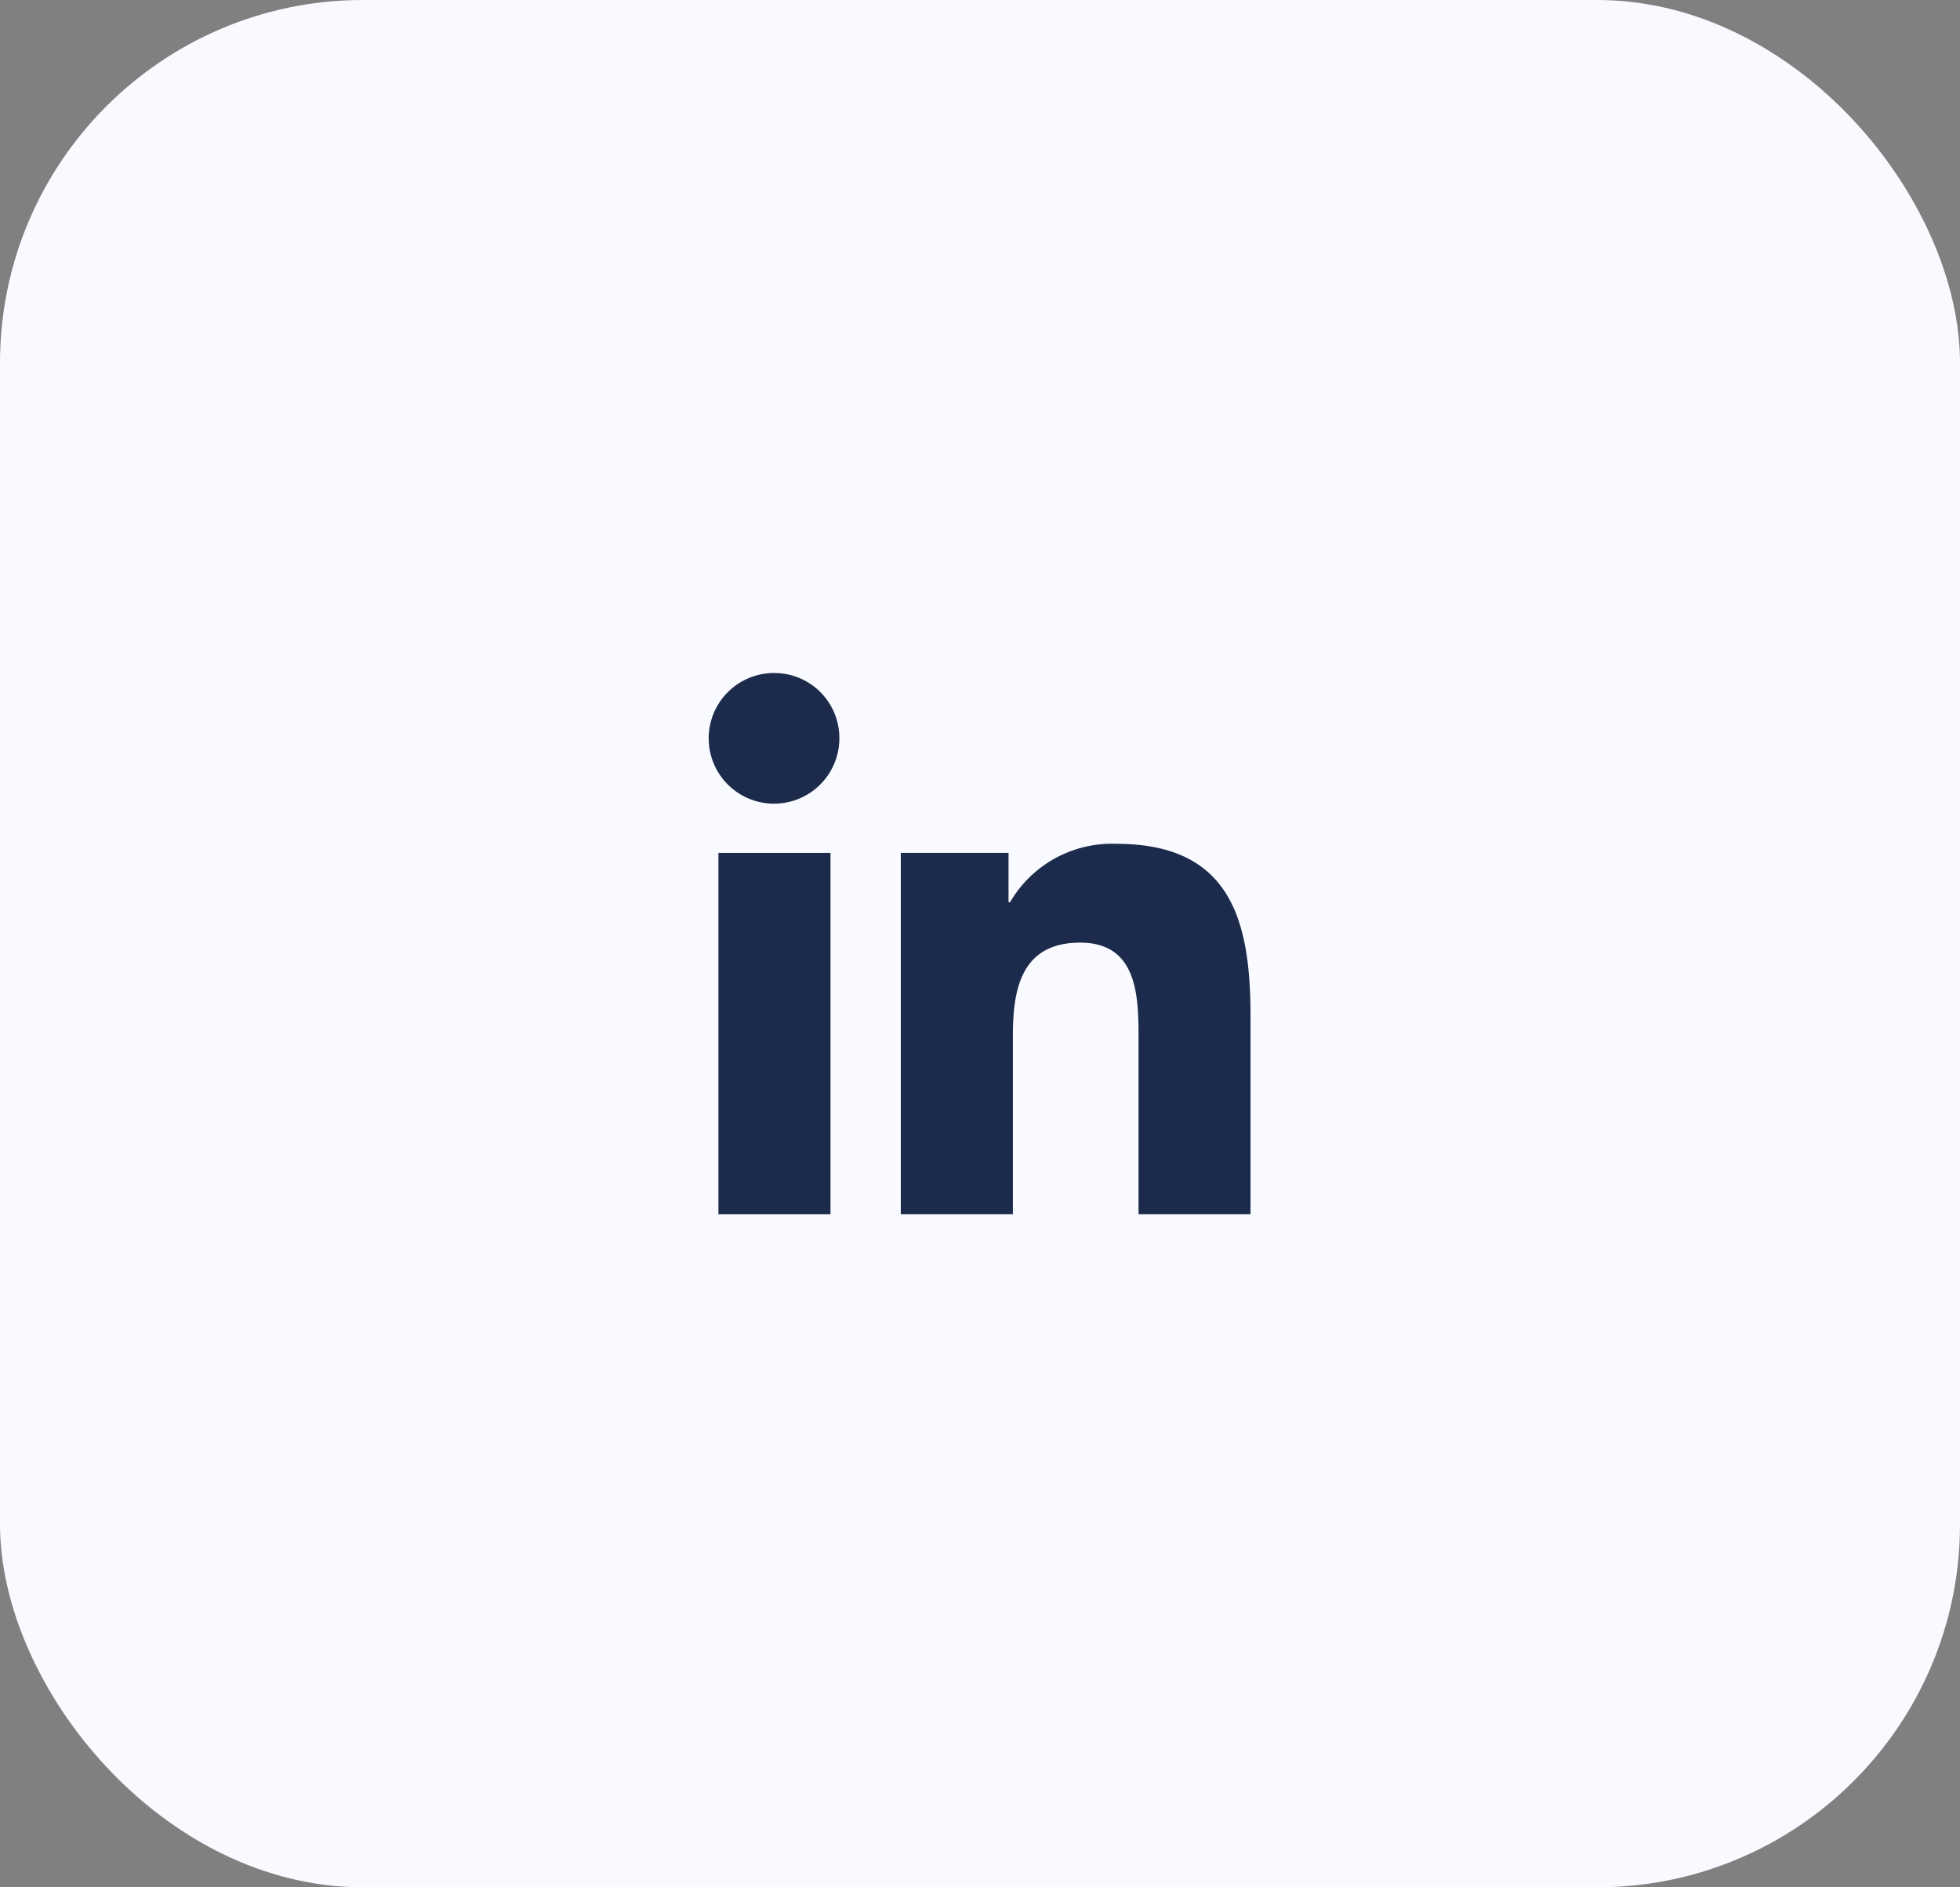
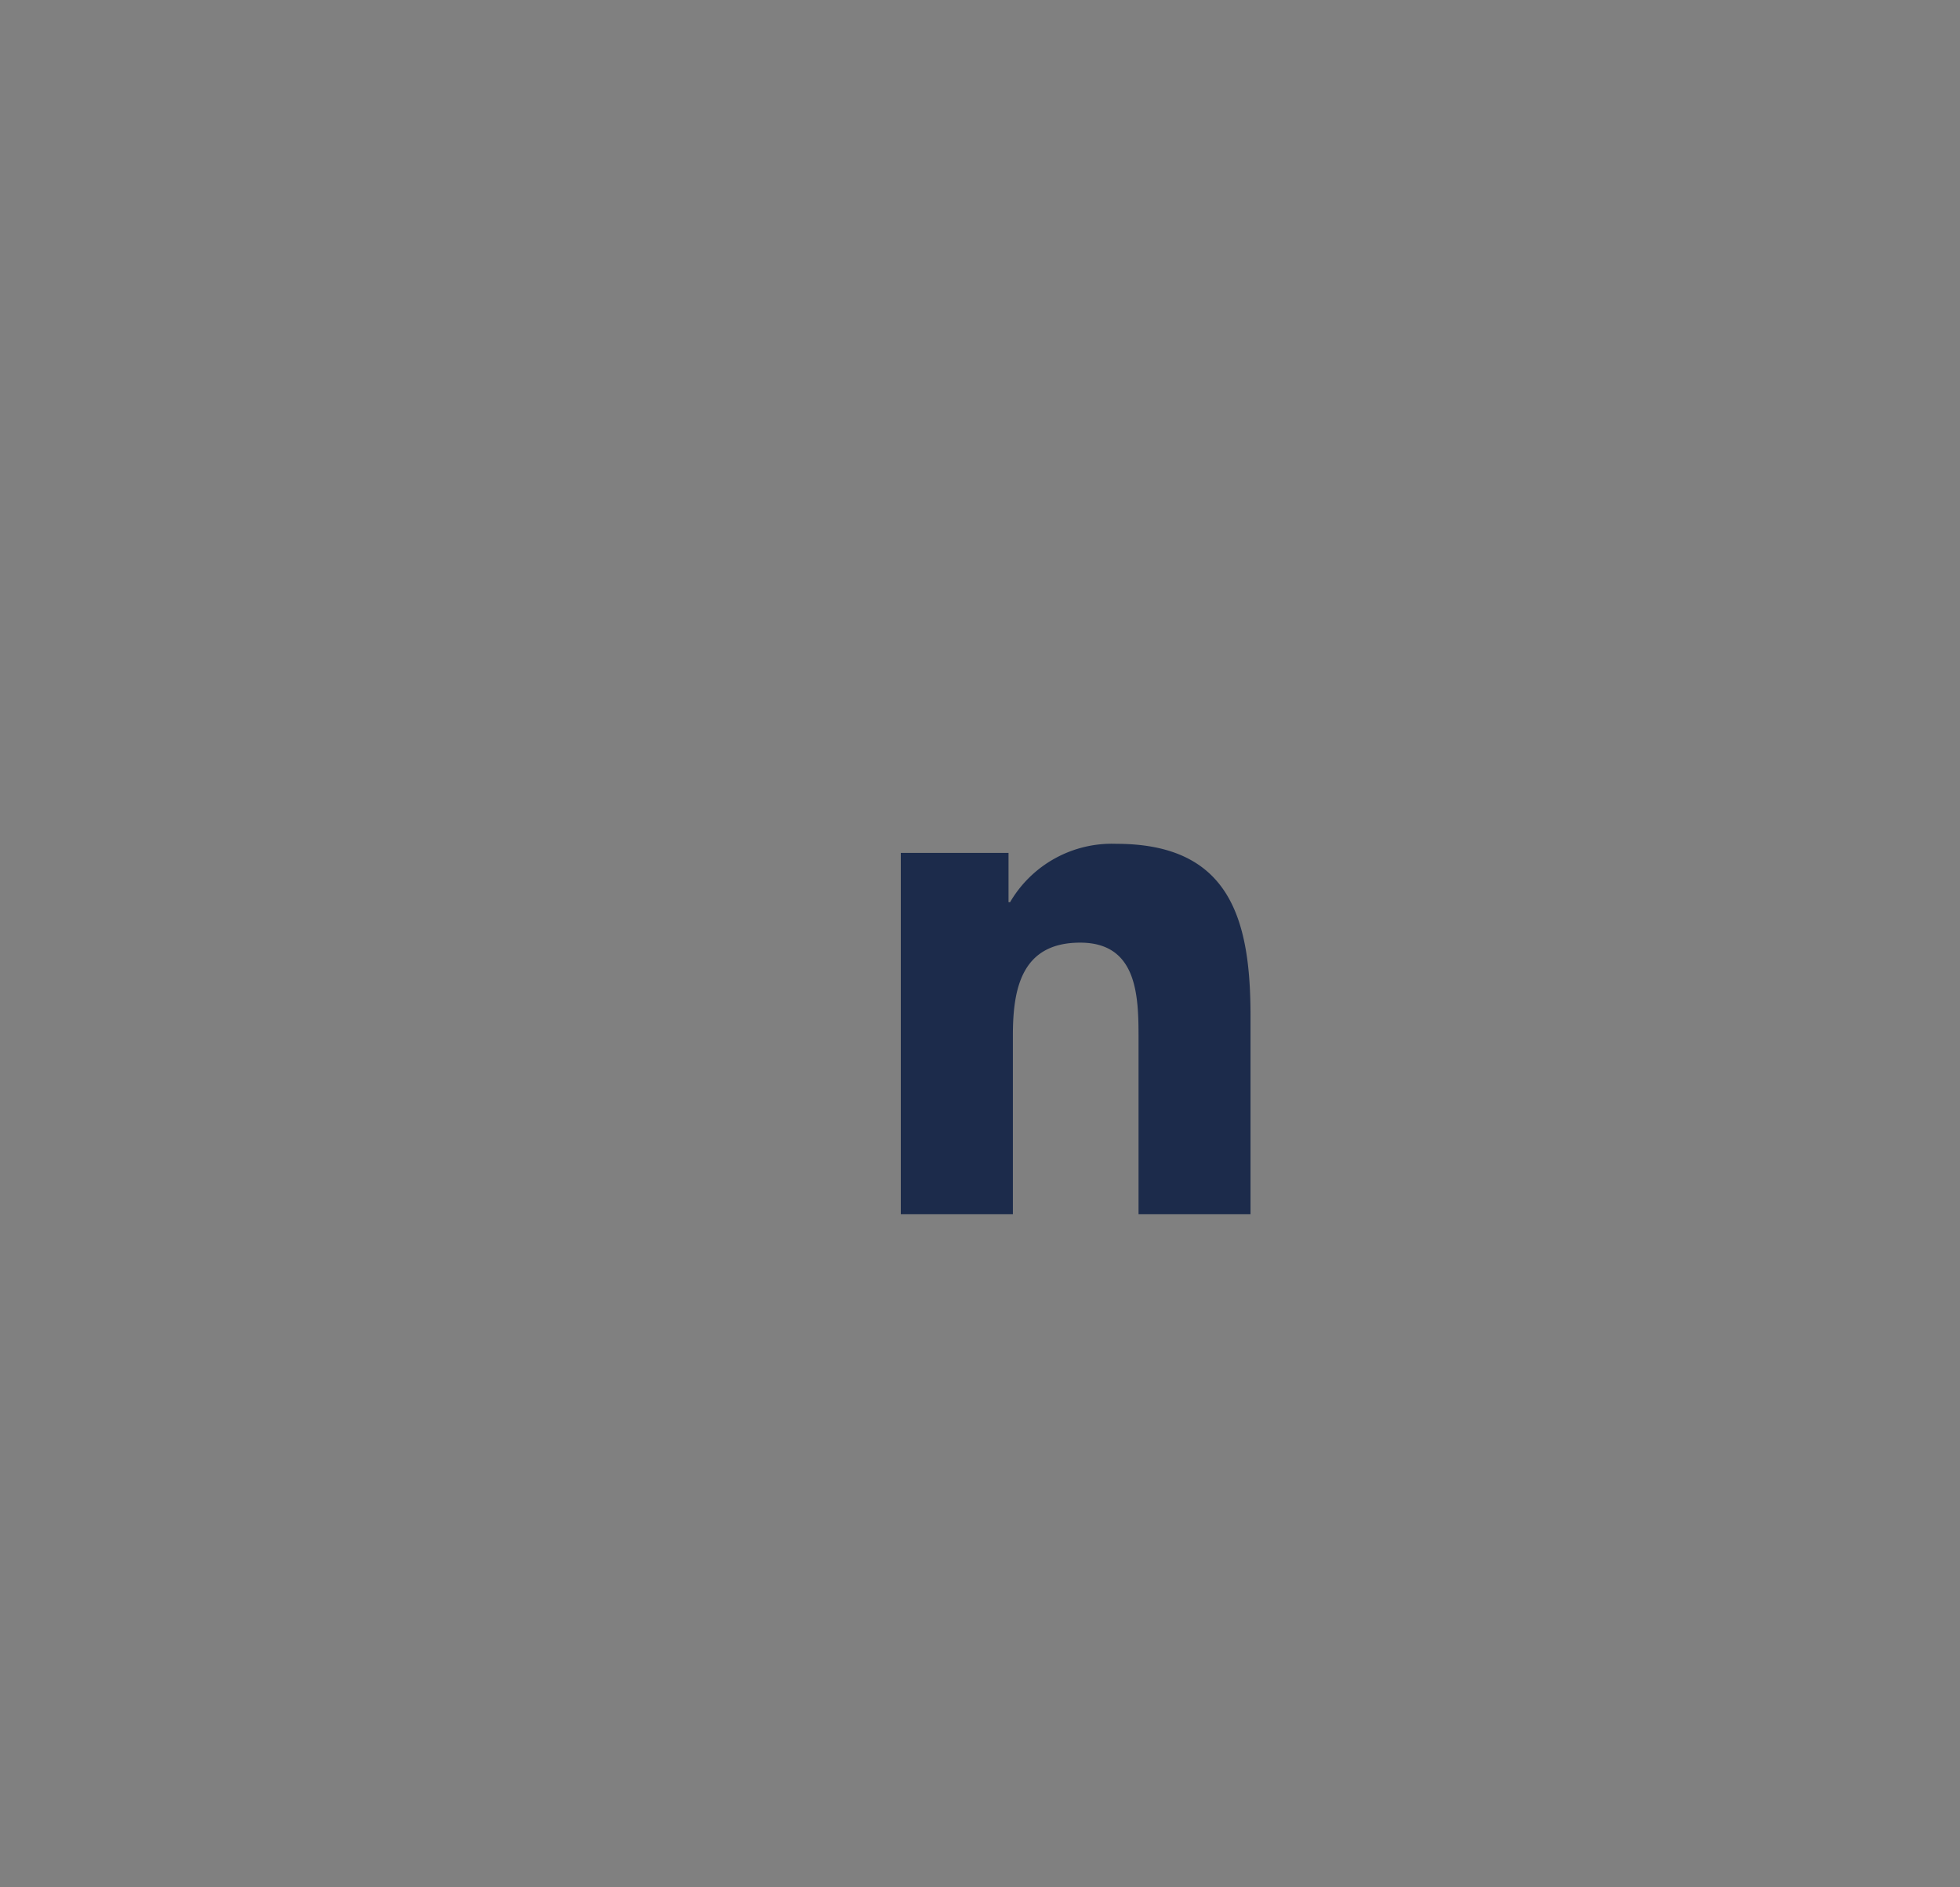
<svg xmlns="http://www.w3.org/2000/svg" width="54" height="52" viewBox="0 0 54 52">
  <rect x="0" y="0" width="54" height="52" fill="#808080" stroke="none" />
  <g id="Groupe_52" data-name="Groupe 52" transform="translate(-1621 -3193)">
-     <rect id="Rectangle_60" data-name="Rectangle 60" width="54" height="52" rx="10" transform="translate(1621 3193)" fill="#f8faff" />
    <g id="linkedin" transform="translate(1640.543 3211.543)">
      <path id="Tracé_128" data-name="Tracé 128" d="M18.124,17.781h0V12.311c0-2.676-.576-4.737-3.7-4.737A3.247,3.247,0,0,0,11.5,9.182h-.043V7.824H8.489V17.78h3.088V12.85c0-1.3.246-2.553,1.854-2.553,1.584,0,1.608,1.481,1.608,2.637v4.847Z" transform="translate(-3.214 -2.868)" fill="#1c2b4b" />
-       <path id="Tracé_129" data-name="Tracé 129" d="M.4,7.977H3.488v9.956H.4Z" transform="translate(-0.15 -3.02)" fill="#1c2b4b" />
-       <path id="Tracé_130" data-name="Tracé 130" d="M1.791,0A1.8,1.8,0,1,0,3.582,1.791,1.791,1.791,0,0,0,1.791,0Z" fill="#1c2b4b" />
    </g>
  </g>
</svg>